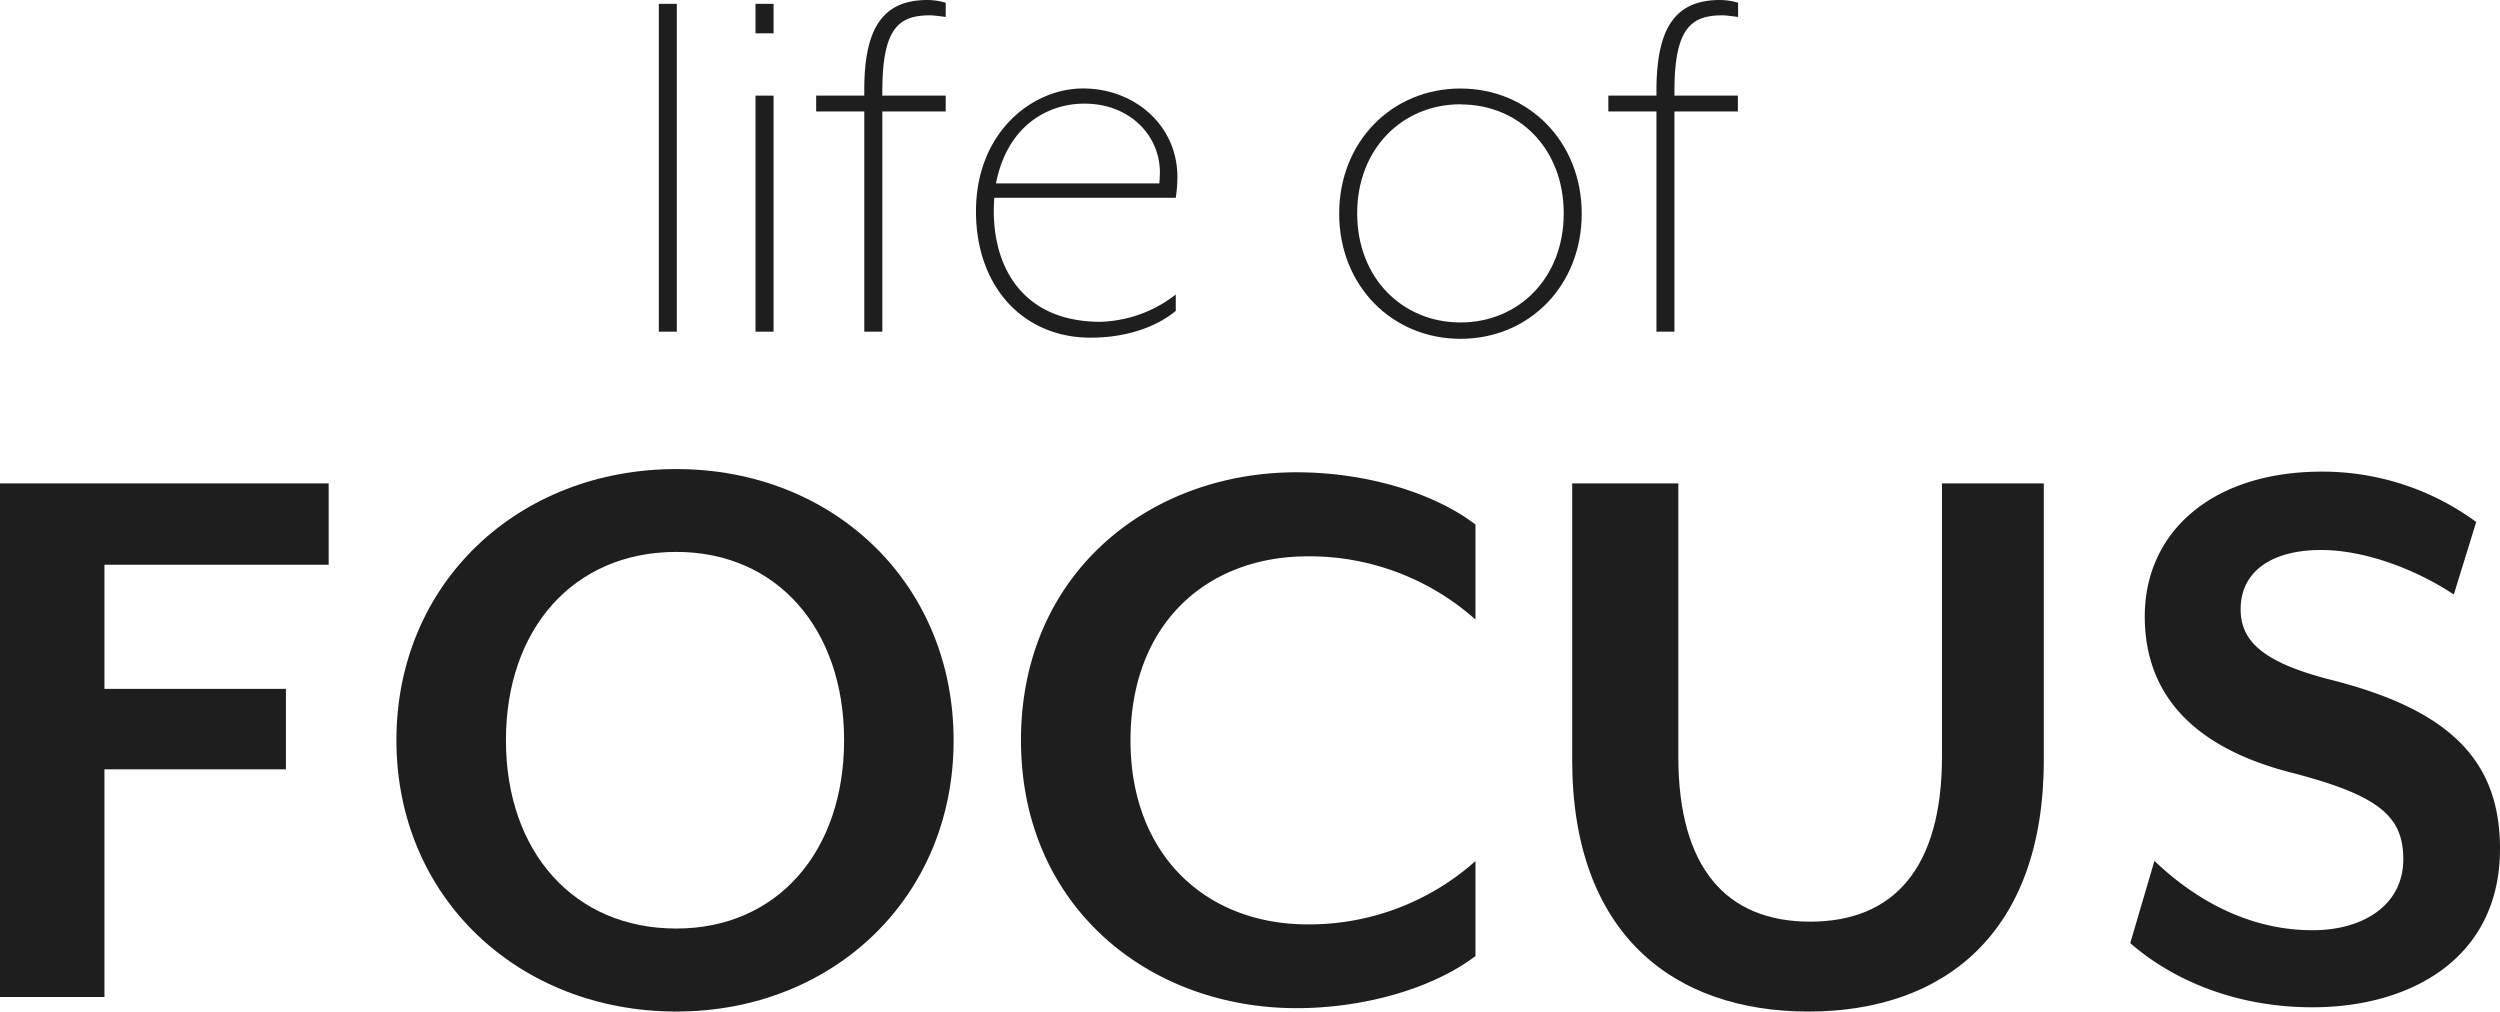
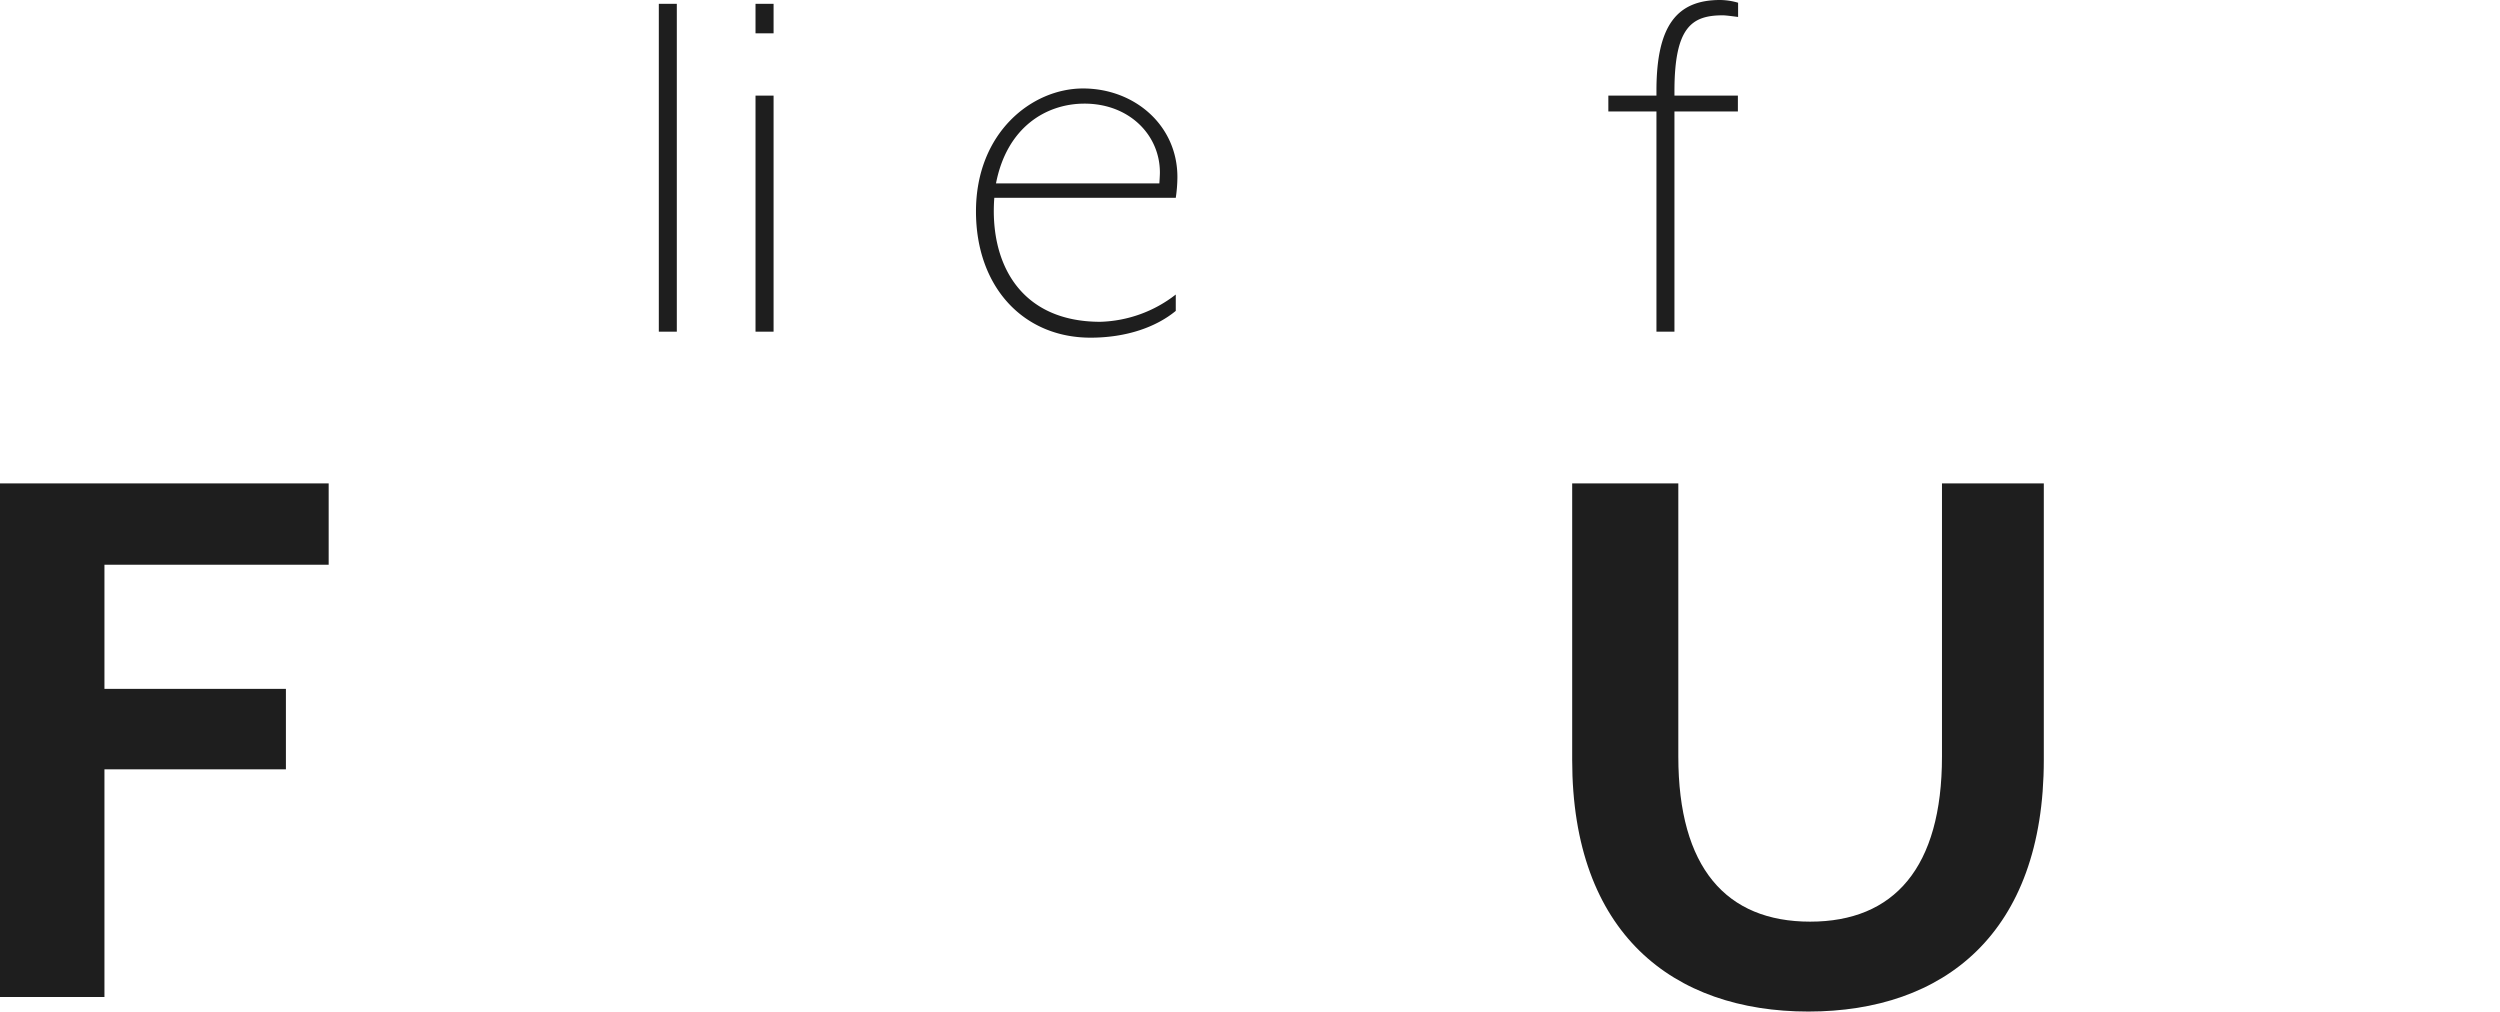
<svg xmlns="http://www.w3.org/2000/svg" viewBox="0 0 458.36 185.46">
  <defs>
    <style>.cls-1{fill:#1e1e1e;}</style>
  </defs>
  <g id="Layer_2" data-name="Layer 2">
    <g id="Layer_1-2" data-name="Layer 1">
      <path class="cls-1" d="M120.79,60.81V.7h3.3V60.81Z" />
      <path class="cls-1" d="M138.52,6.11V.7h3.31V6.11Zm0,54.7V17.53h3.31V60.81Z" />
-       <path class="cls-1" d="M161.77,20.44V60.81h-3.31V20.44h-8.82V17.53h8.82v-1.1C158.46,4.71,162.17,0,170.08,0a12.1,12.1,0,0,1,3.31.5V3.11c-.81-.1-2.21-.3-2.81-.3-5.71,0-8.81,2.2-8.81,13.92v.8h11.62v2.91Z" />
      <path class="cls-1" d="M215.87,32.46a26.49,26.49,0,0,1-.3,3.81H182.3C181.4,48.19,187,59,201.74,59a23.54,23.54,0,0,0,13.83-5v3c-3.51,2.9-8.92,4.91-15.63,4.91-12.33,0-21-9.32-21-23.15,0-14.42,10.22-22.54,19.63-22.54S215.87,22.94,215.87,32.46ZM198.83,19c-7,0-14.22,4.3-16.22,14.62h29.95s.1-1.4.1-2C212.66,24.75,207.05,19,198.83,19Z" />
-       <path class="cls-1" d="M267.77,62.12c-12.53,0-22.24-9.72-22.24-22.95s9.71-22.94,22.24-22.94S290,26,290,39.17,280.39,62.12,267.77,62.12Zm0-43c-10.62,0-18.94,8.11-18.94,20s8.32,20,18.94,20,18.93-8.11,18.93-20S278.49,19.14,267.77,19.14Z" />
      <path class="cls-1" d="M307,20.44V60.81h-3.3V20.44h-8.82V17.53h8.82v-1.1C303.74,4.71,307.44,0,315.36,0a12.1,12.1,0,0,1,3.31.5V3.11c-.81-.1-2.21-.3-2.81-.3C310.15,2.81,307,5,307,16.73v.8h11.63v2.91Z" />
      <path class="cls-1" d="M19.15,103.54V126.3H52.42v14.75H19.15v41.74H0V88.63H60.26v14.91Z" />
-       <path class="cls-1" d="M124,185.46c-28.88,0-51.32-20.87-51.32-49.75S95.07,86,124,86c28.72,0,50.84,20.88,50.84,49.75S152.67,185.46,124,185.46Zm0-84.27c-18.84,0-31.24,14.12-31.24,34.52s12.4,34.53,31.24,34.53c18.51,0,30.76-14.12,30.76-34.53S142.46,101.19,124,101.19Z" />
-       <path class="cls-1" d="M237.72,184.84c-27.15,0-50.53-18.68-50.53-49.13s23.38-49.12,50.53-49.12c12.4,0,25,3.61,32.8,9.58v17.42A45.75,45.75,0,0,0,239.76,102c-18.68,0-32.49,12.56-32.49,33.74,0,21,13.81,33.74,32.49,33.74a45.79,45.79,0,0,0,30.76-11.61v17.42C262.67,181.23,250.12,184.84,237.72,184.84Z" />
      <path class="cls-1" d="M331.56,185.46c-24.79,0-43.31-14.28-43.31-46.14V88.63h19.46V138.7c0,20.4,8.79,30.28,24.17,30.28s24.17-9.88,24.17-30.28V88.63h18.67v50.69C374.72,171.18,356.36,185.46,331.56,185.46Z" />
-       <path class="cls-1" d="M424,184.68c-15.7,0-27-6.12-33.43-11.77L395,157.84c6.28,6,16.17,12.71,29,12.71,9.41,0,16.63-4.7,16.63-13,0-7.85-4.39-11.61-19.77-15.7C401.08,137,393.23,126.45,393.23,113c0-15.38,12.25-26.53,32.49-26.53A47.68,47.68,0,0,1,454,95.7L449.89,109c-6.59-4.39-16-8.16-24.33-8.16-9.25,0-14.75,4.08-14.75,10.83,0,5.5,3.45,9.58,16.17,12.87,22,5.49,31.38,14.75,31.38,31.07C458.36,175.89,441.73,184.68,424,184.68Z" />
    </g>
  </g>
</svg>